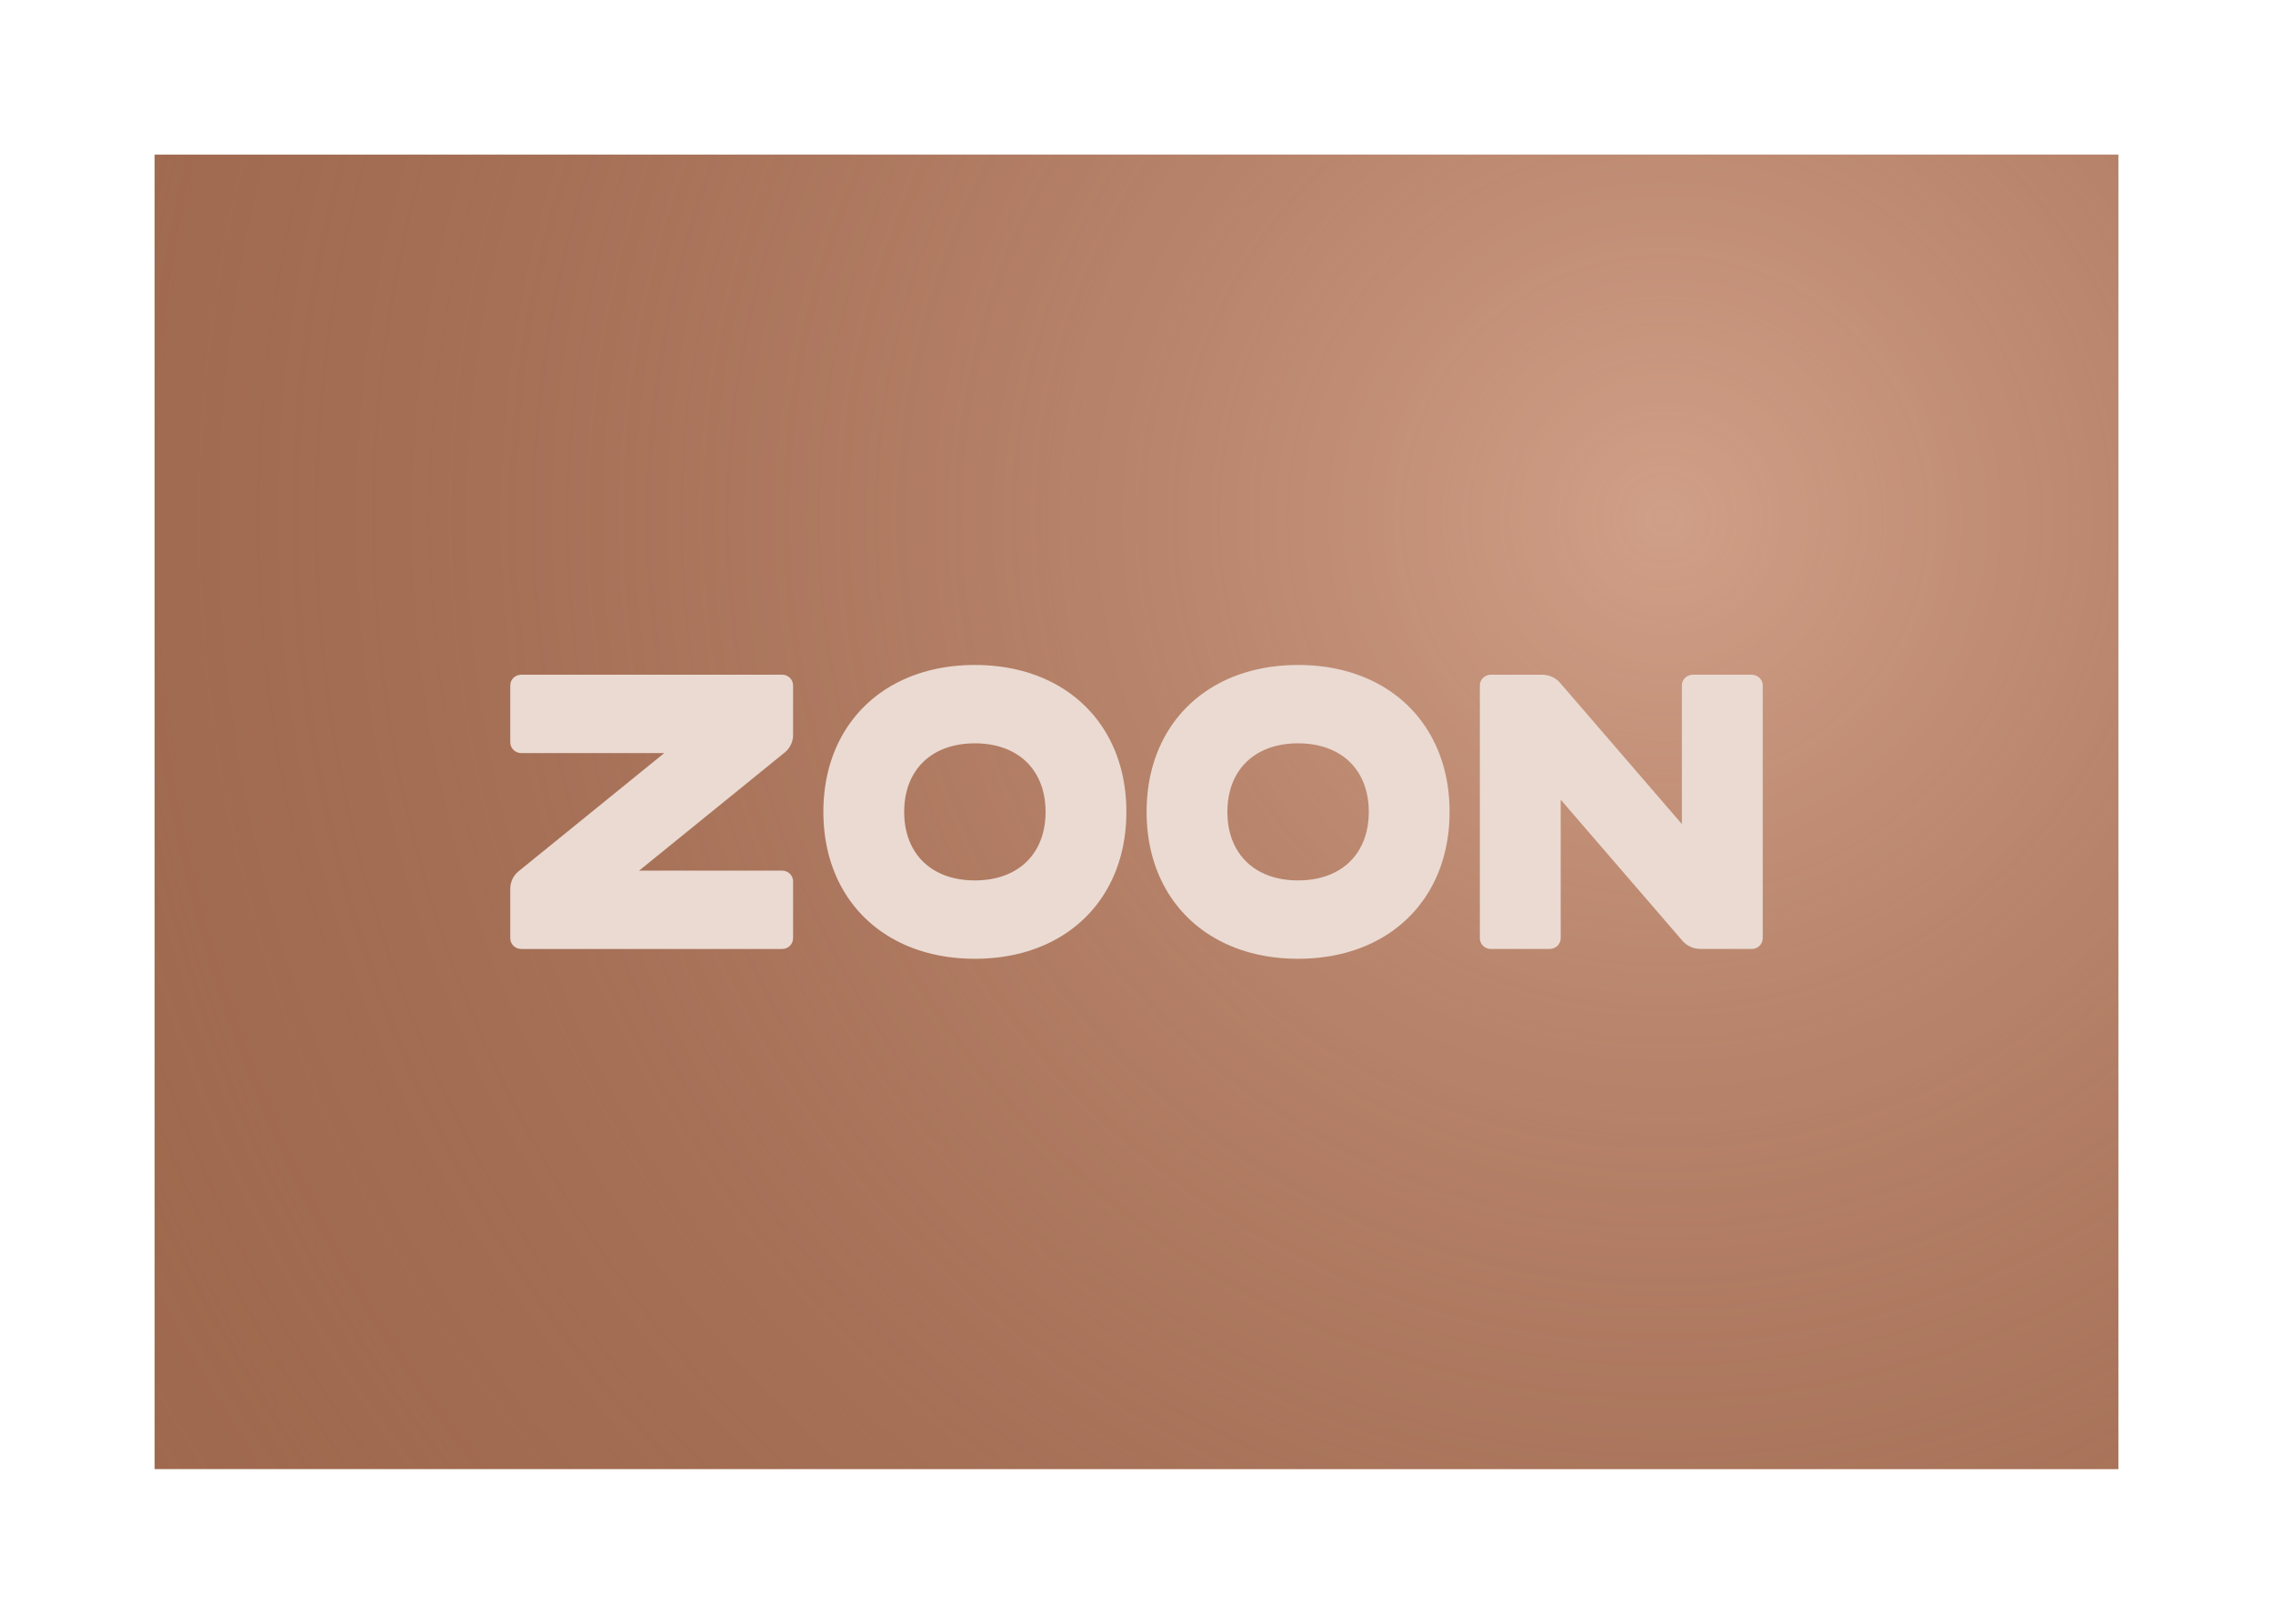
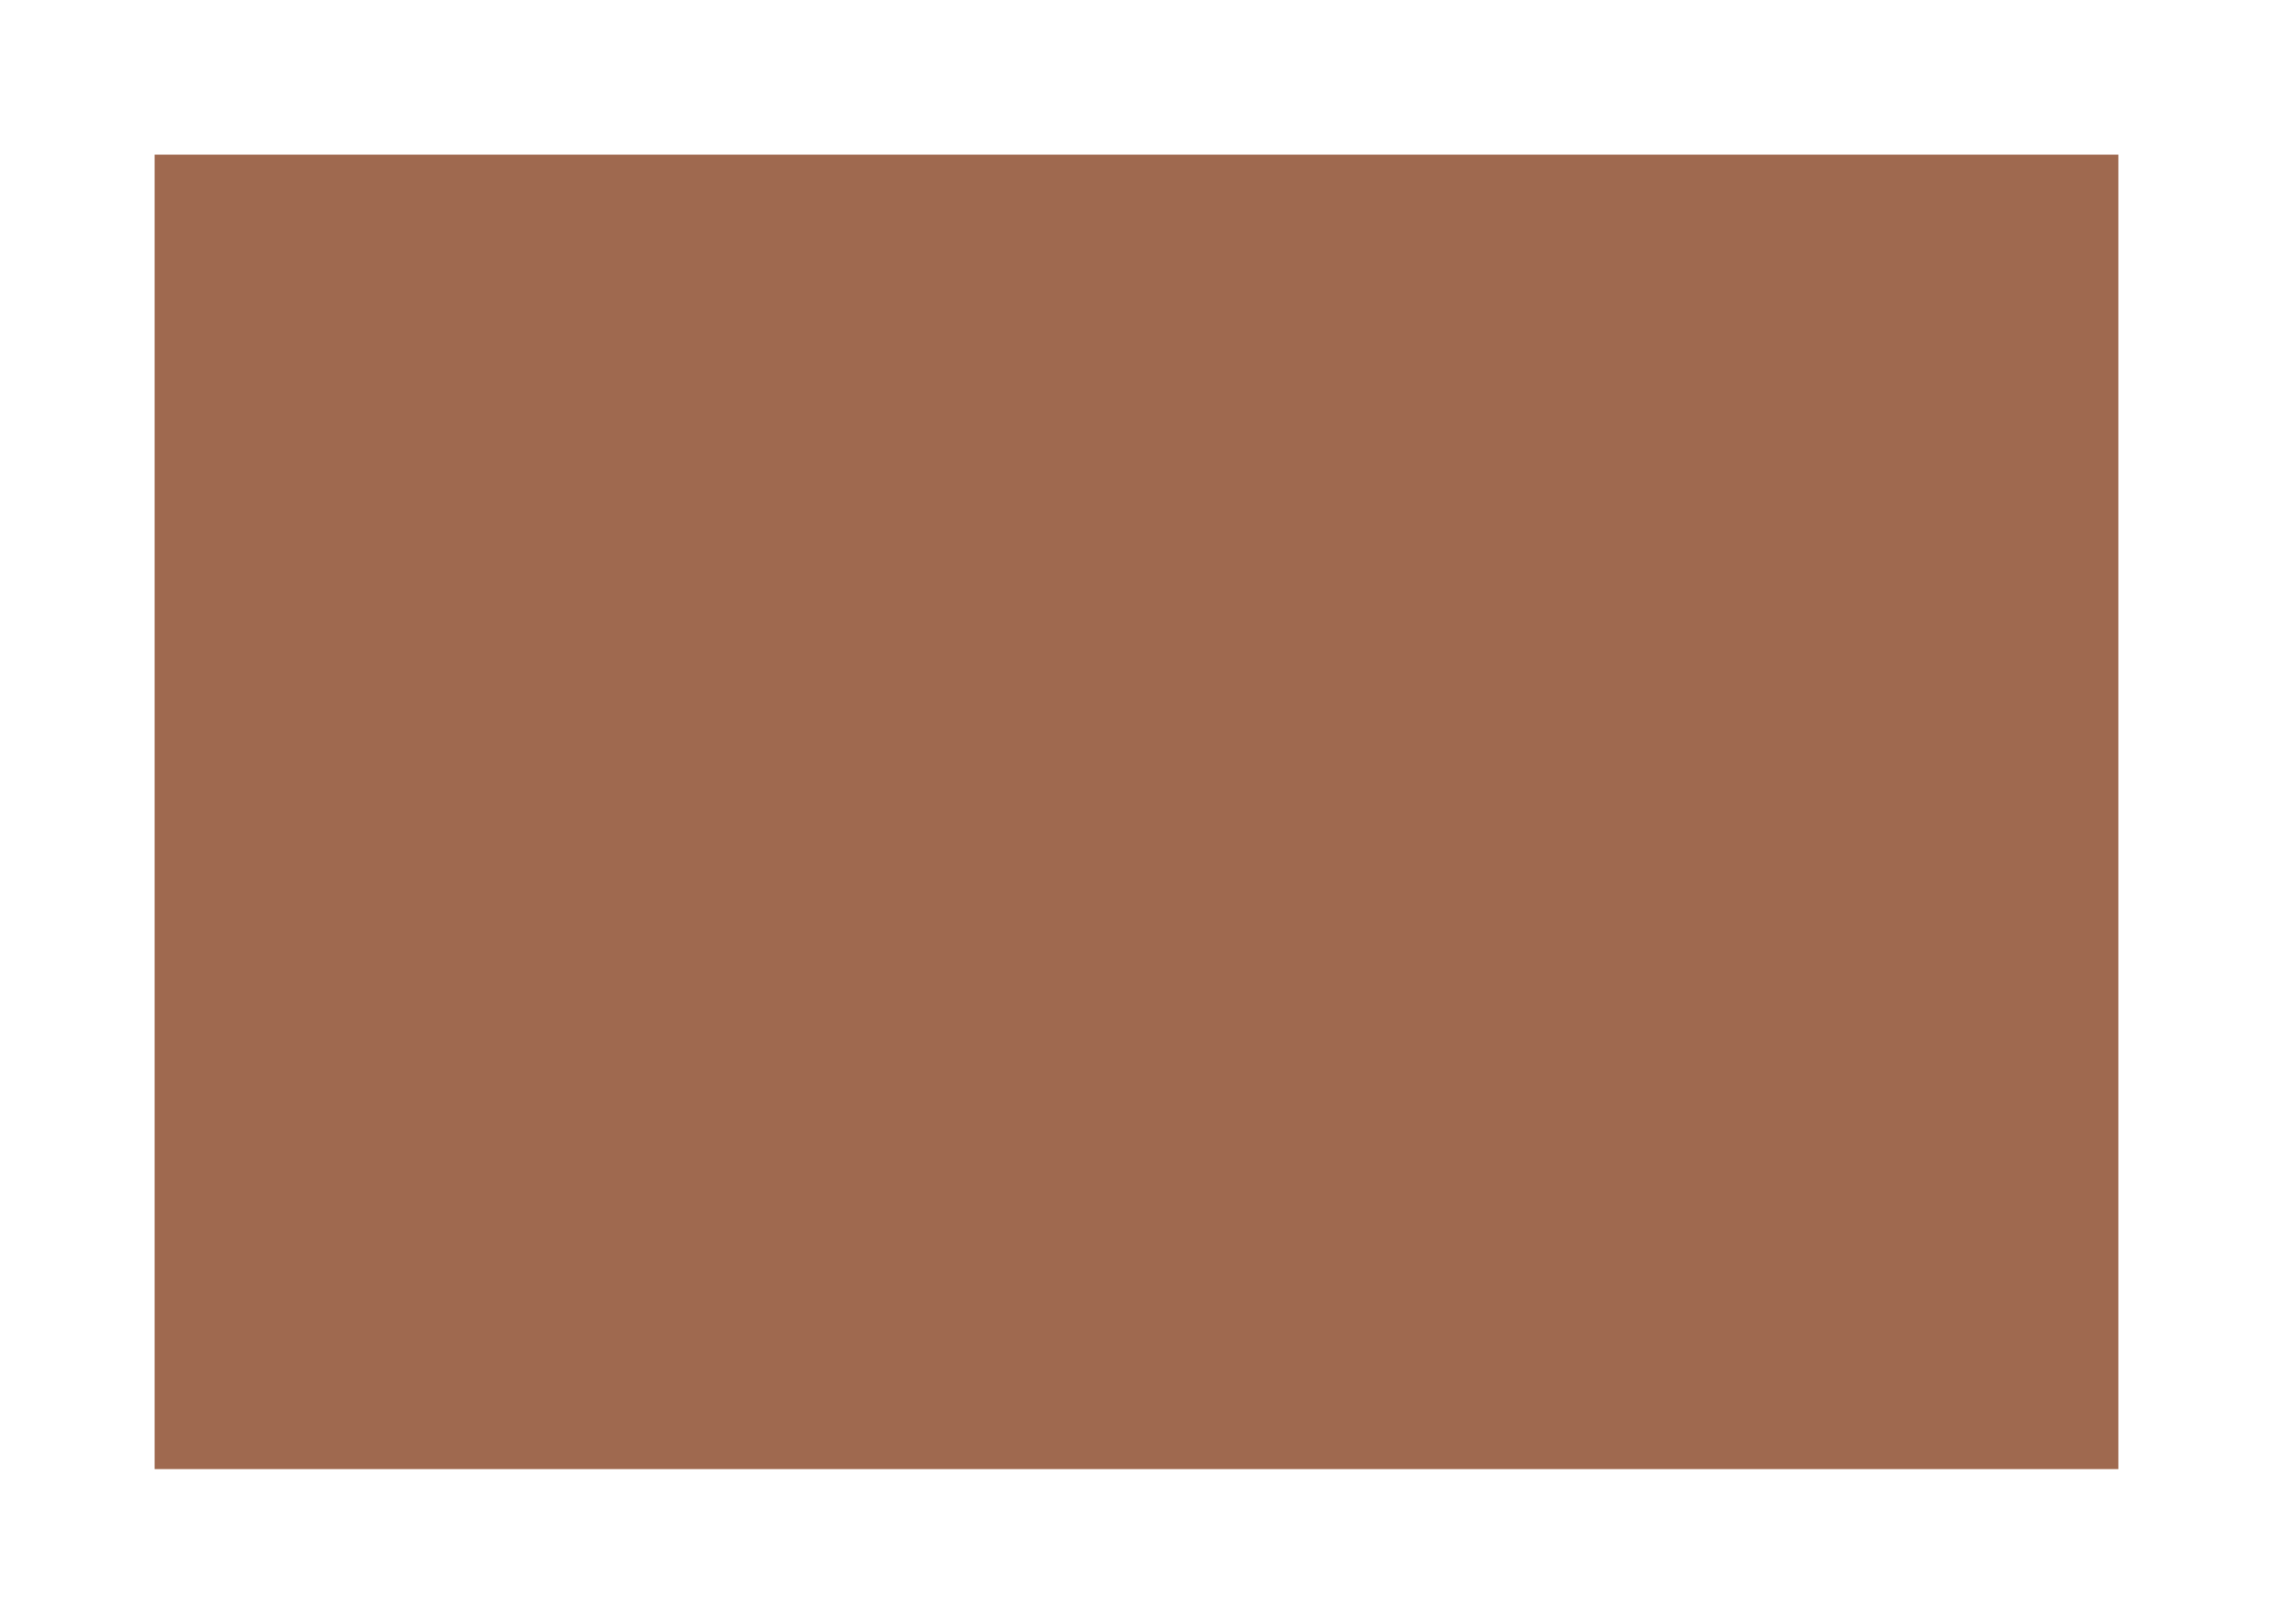
<svg xmlns="http://www.w3.org/2000/svg" width="147" height="105" viewBox="0 0 147 105" fill="none">
  <g filter="url(#filter0_d_28_938)">
    <rect x="10" y="4" width="127" height="85" fill="#9F694F" />
-     <rect x="10" y="4" width="127" height="85" fill="url(#paint0_radial_28_938)" />
-     <path d="M33.711 37.629H50.579C50.971 37.629 51.29 37.938 51.29 38.319V41.535C51.29 41.963 51.098 42.369 50.764 42.649L41.332 50.3H50.579C50.971 50.3 51.29 50.603 51.29 50.984V54.676C51.29 55.057 50.971 55.366 50.579 55.366H33.711C33.318 55.366 33 55.057 33 54.676V51.465C33 51.037 33.192 50.631 33.526 50.351L42.958 42.7H33.711C33.318 42.7 33 42.384 33 42.003V38.319C33 37.938 33.318 37.629 33.711 37.629ZM63.048 37C64.998 37 66.737 37.425 68.188 38.202C69.64 38.979 70.804 40.108 71.606 41.516C72.407 42.923 72.846 44.609 72.846 46.5C72.846 48.391 72.407 50.077 71.606 51.484C70.804 52.892 69.64 54.021 68.188 54.798C66.737 55.575 64.998 56 63.048 56C61.097 56 59.358 55.575 57.907 54.798C56.455 54.021 55.291 52.892 54.489 51.484C53.688 50.077 53.249 48.391 53.249 46.5C53.249 44.609 53.688 42.923 54.489 41.516C55.291 40.108 56.455 38.979 57.907 38.202C59.358 37.425 61.097 37 63.048 37ZM63.048 42.067C62.115 42.067 61.296 42.258 60.618 42.613C59.941 42.968 59.405 43.488 59.039 44.145C58.672 44.801 58.475 45.595 58.475 46.5C58.475 47.405 58.672 48.199 59.039 48.855C59.405 49.512 59.941 50.032 60.618 50.387C61.296 50.742 62.115 50.933 63.048 50.933C63.98 50.933 64.799 50.742 65.477 50.387C66.154 50.032 66.69 49.512 67.056 48.855C67.423 48.199 67.62 47.405 67.62 46.5C67.62 45.595 67.423 44.801 67.056 44.145C66.69 43.488 66.154 42.968 65.477 42.613C64.799 42.258 63.98 42.067 63.048 42.067ZM83.95 37C85.9 37 87.639 37.425 89.091 38.202C90.543 38.979 91.707 40.108 92.508 41.516C93.31 42.923 93.748 44.609 93.748 46.5C93.748 48.391 93.31 50.077 92.508 51.484C91.707 52.892 90.543 54.021 89.091 54.798C87.639 55.575 85.9 56 83.95 56C82 56 80.261 55.575 78.81 54.798C77.358 54.021 76.194 52.892 75.392 51.484C74.591 50.077 74.152 48.391 74.152 46.5C74.152 44.609 74.591 42.923 75.392 41.516C76.194 40.108 77.358 38.979 78.81 38.202C80.261 37.425 82 37 83.95 37ZM83.95 42.067C83.017 42.067 82.198 42.258 81.521 42.613C80.843 42.968 80.308 43.488 79.941 44.145C79.575 44.801 79.378 45.595 79.378 46.5C79.378 47.405 79.575 48.199 79.941 48.855C80.308 49.512 80.843 50.032 81.521 50.387C82.198 50.742 83.017 50.933 83.95 50.933C84.883 50.933 85.702 50.742 86.38 50.387C87.057 50.032 87.593 49.512 87.959 48.855C88.326 48.199 88.523 47.405 88.523 46.5C88.523 45.595 88.326 44.801 87.959 44.145C87.593 43.488 87.057 42.968 86.38 42.613C85.702 42.258 84.883 42.067 83.95 42.067ZM114 38.321V54.676C114 55.057 113.682 55.365 113.289 55.365H109.974C109.532 55.365 109.114 55.18 108.824 54.856L100.934 45.712V54.676C100.934 55.057 100.608 55.365 100.215 55.365H96.417C96.024 55.365 95.706 55.057 95.706 54.676V38.321C95.706 37.94 96.024 37.631 96.417 37.631H99.732C100.174 37.631 100.592 37.817 100.881 38.141L108.772 47.288V38.321C108.772 37.94 109.085 37.631 109.478 37.631H113.289C113.682 37.631 114 37.94 114 38.321Z" fill="#EADAD2" />
  </g>
  <defs>
    <filter id="filter0_d_28_938" x="0" y="0" width="147" height="105" filterUnits="userSpaceOnUse" color-interpolation-filters="sRGB">
      <feFlood flood-opacity="0" result="BackgroundImageFix" />
      <feColorMatrix in="SourceAlpha" type="matrix" values="0 0 0 0 0 0 0 0 0 0 0 0 0 0 0 0 0 0 127 0" result="hardAlpha" />
      <feOffset dy="6" />
      <feGaussianBlur stdDeviation="5" />
      <feComposite in2="hardAlpha" operator="out" />
      <feColorMatrix type="matrix" values="0 0 0 0 0.575 0 0 0 0 0.214 0 0 0 0 0.041 0 0 0 0.3 0" />
      <feBlend mode="normal" in2="BackgroundImageFix" result="effect1_dropShadow_28_938" />
      <feBlend mode="normal" in="SourceGraphic" in2="effect1_dropShadow_28_938" result="shape" />
    </filter>
    <radialGradient id="paint0_radial_28_938" cx="0" cy="0" r="1" gradientUnits="userSpaceOnUse" gradientTransform="translate(107.631 27) rotate(123.693) scale(120.19 116.619)">
      <stop stop-color="#EEBFA9" stop-opacity="0.63" />
      <stop offset="1" stop-color="#9F694F" stop-opacity="0" />
    </radialGradient>
  </defs>
</svg>